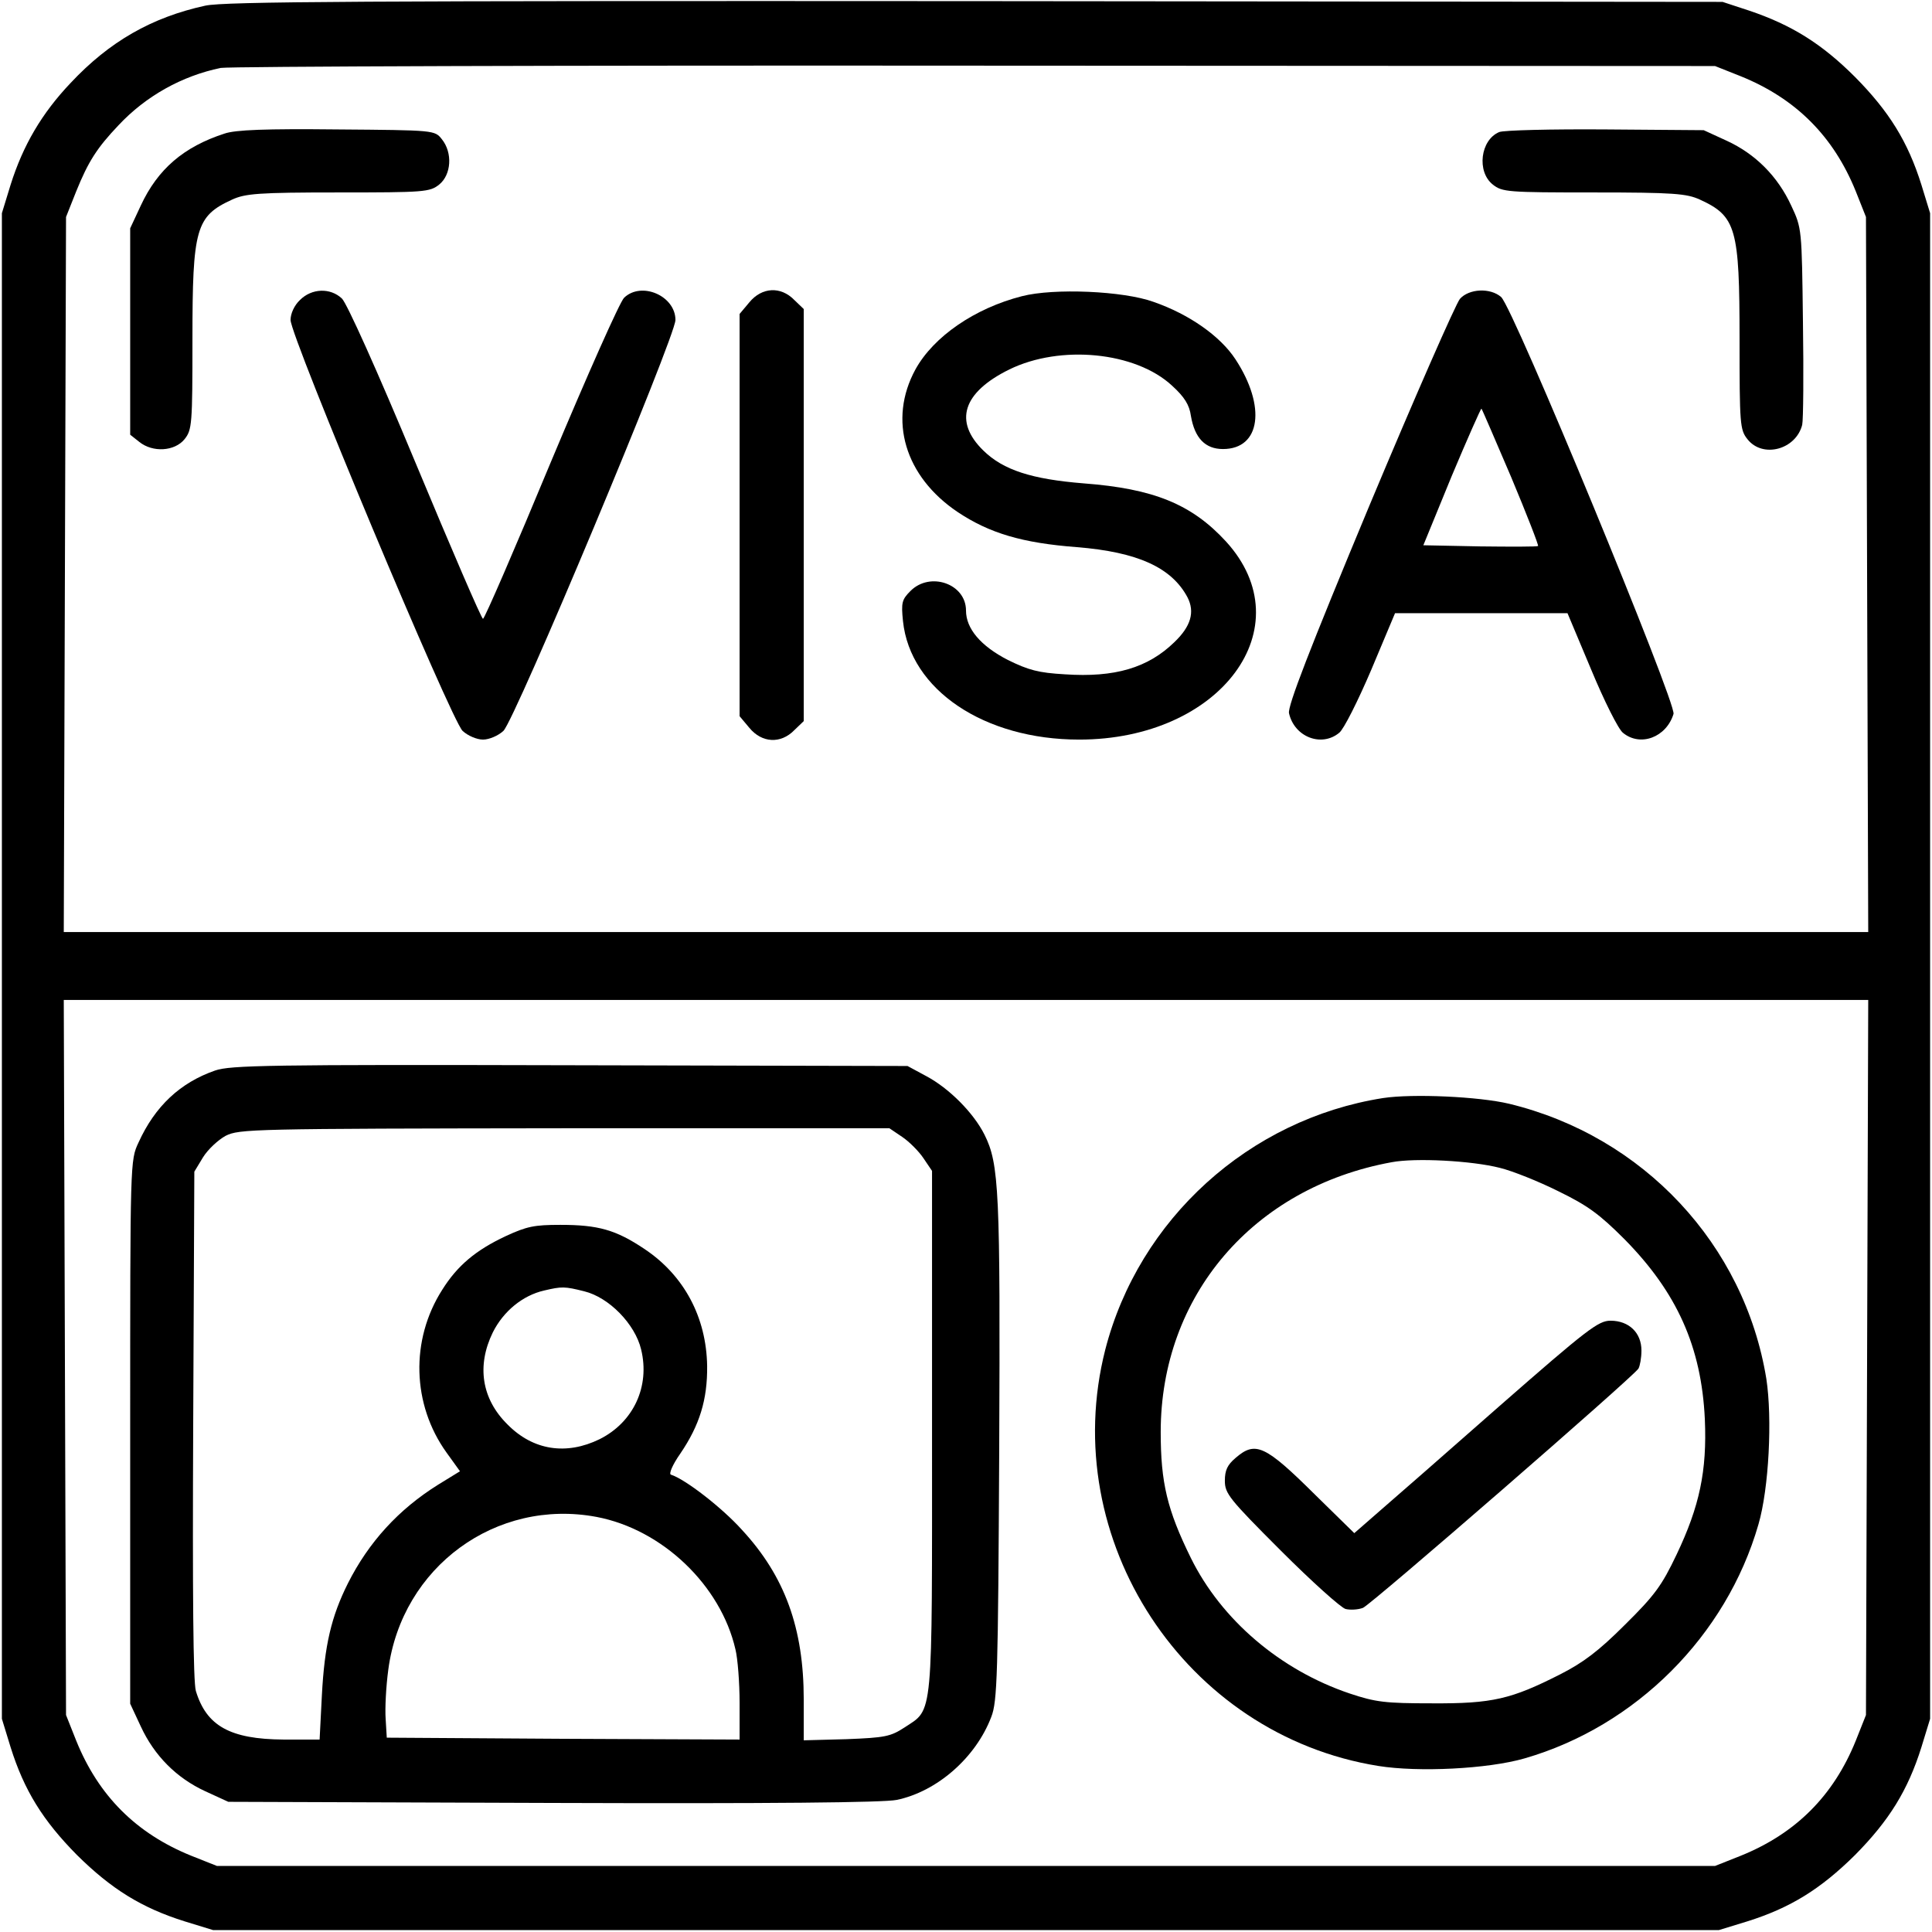
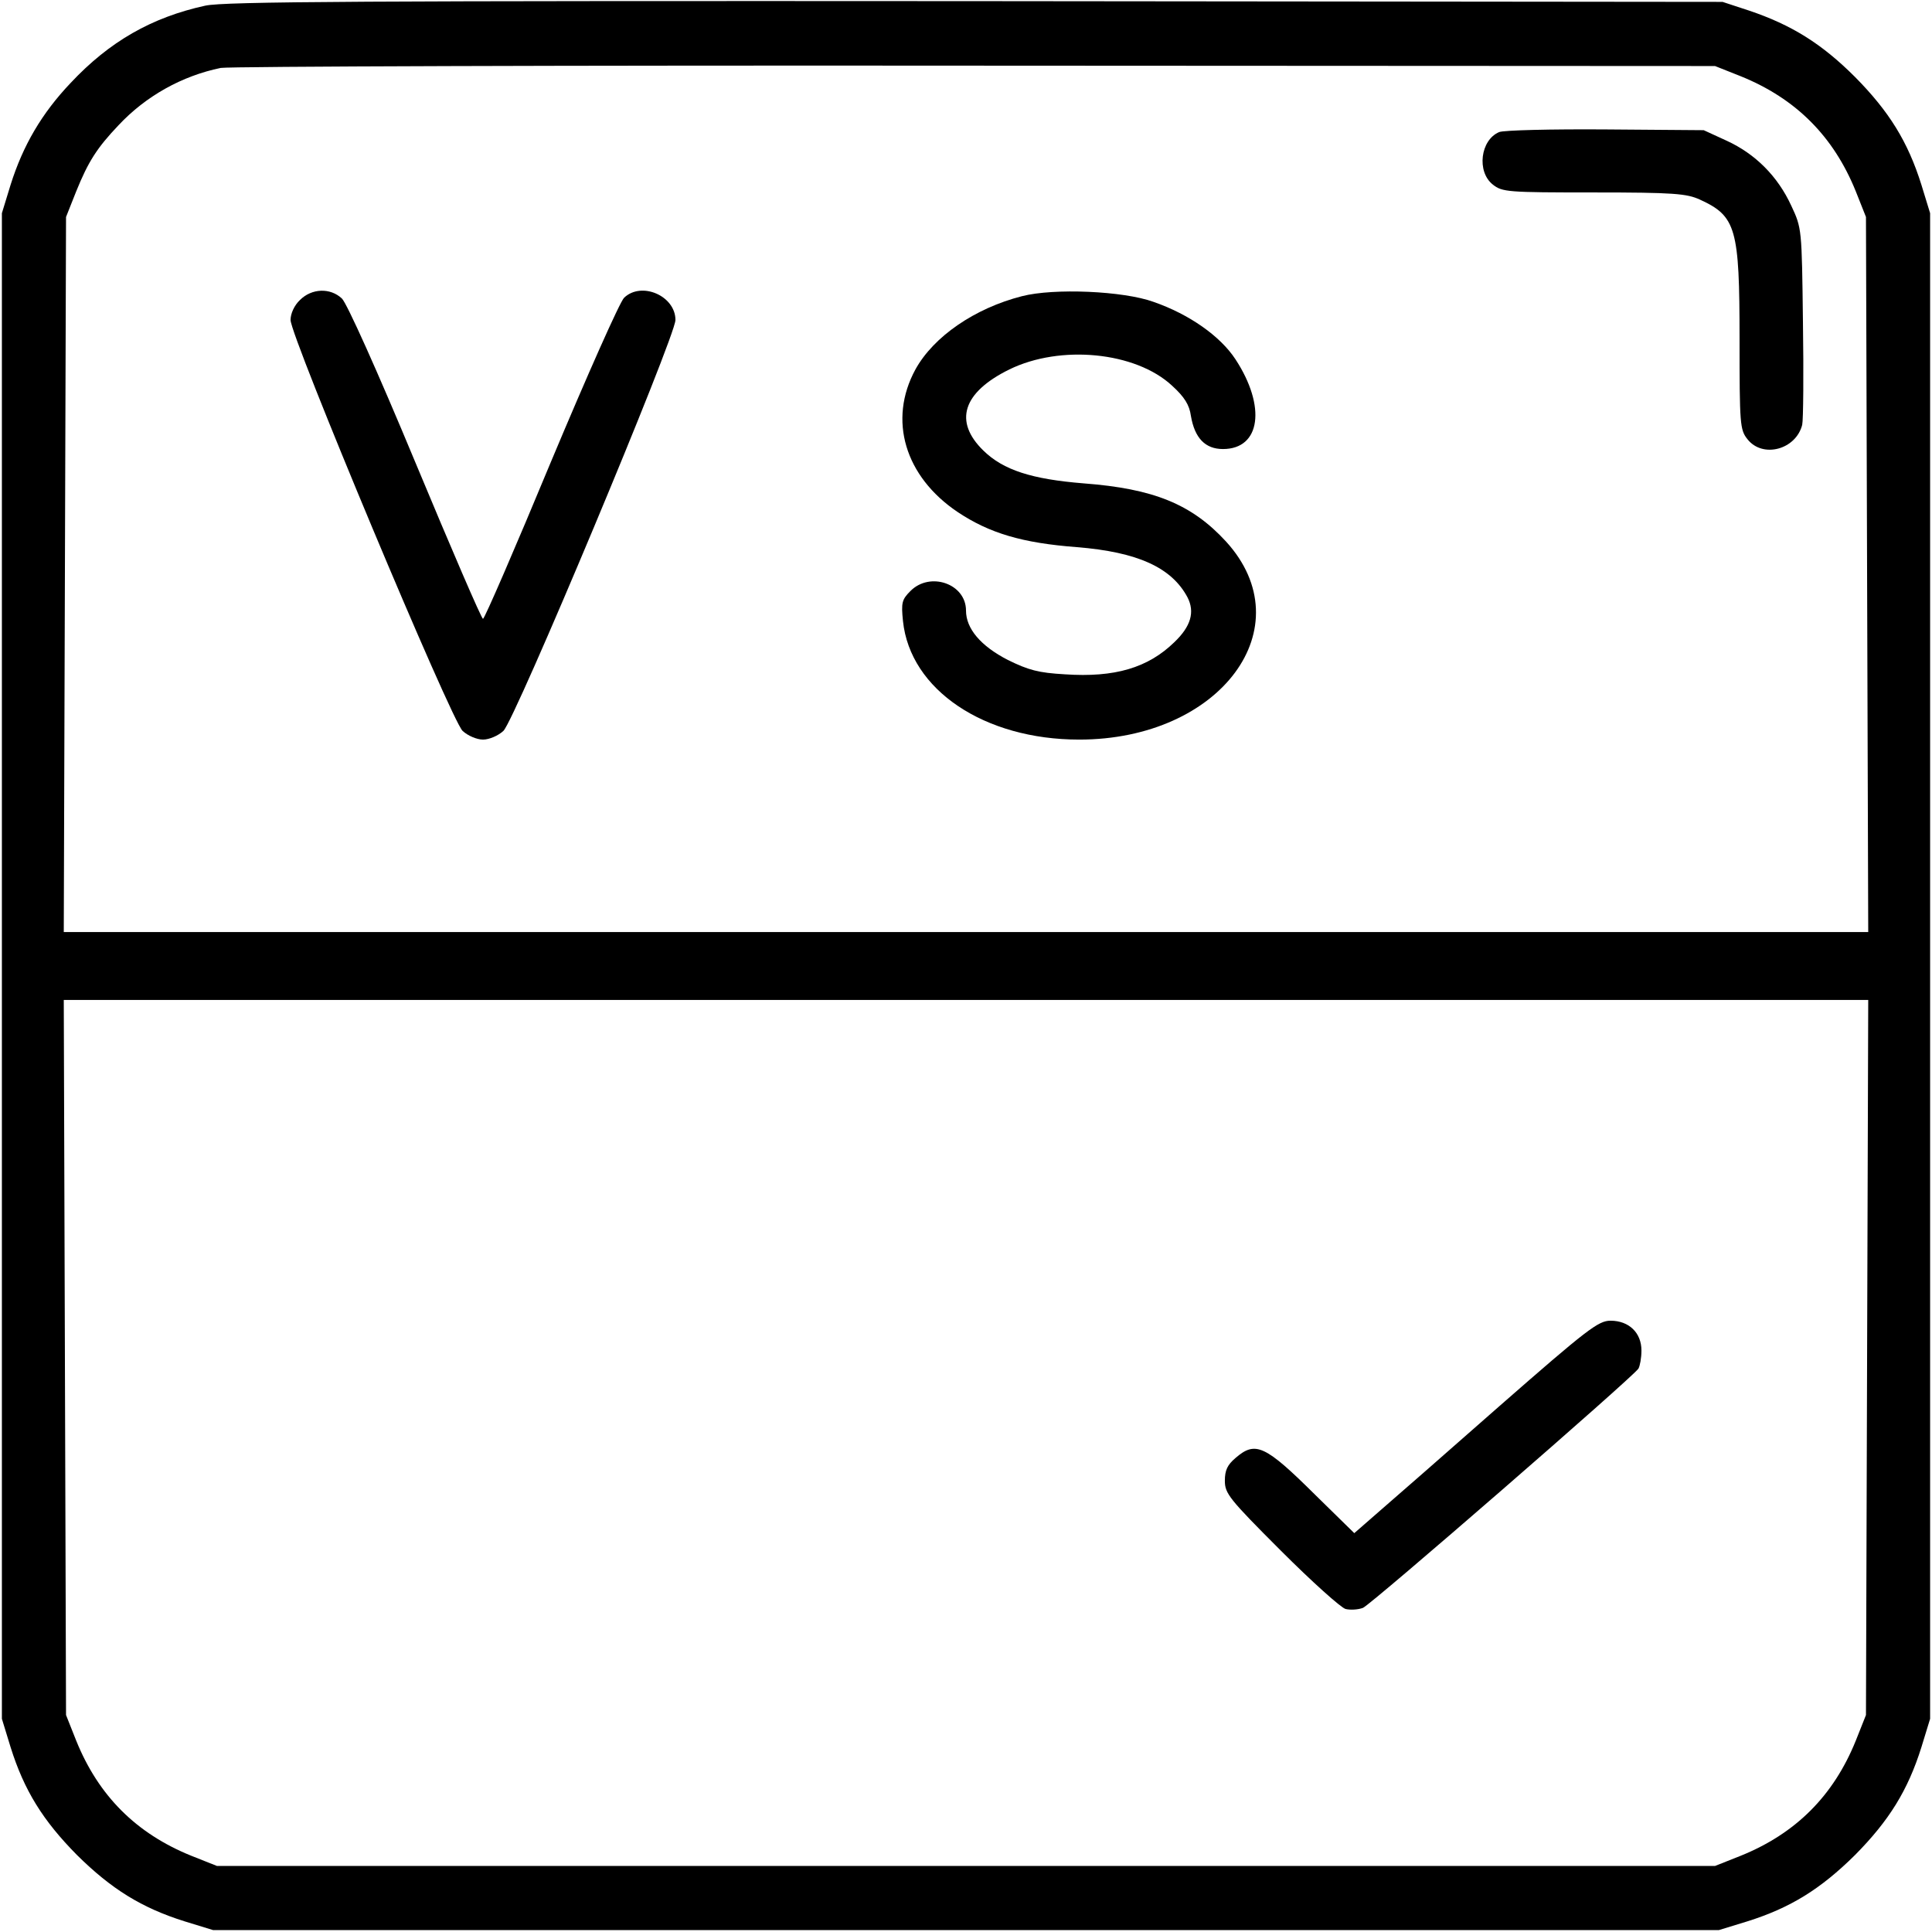
<svg xmlns="http://www.w3.org/2000/svg" version="1.0" width="512pt" height="512pt" viewBox="0 0 512 512" preserveAspectRatio="xMidYMid meet">
  <g transform="translate(0,512) scale(0.1,-0.1)" fill="hsl(24 21% 53%)" stroke="none">
    <path d="M544 5105 c-142 -31 -254 -95 -357 -205 -76 -80 -126 -165 -159 -270 l-23 -75 0 -1995 0 -1995 23 -75 c36 -115 86 -195 176 -286 91 -90 171 -140 286 -176 l75 -23 1995 0 1995 0 75 23 c115 36 195 86 286 176 90 91 140 171 176 286 l23 75 0 1995 0 1995 -23 75 c-36 115 -86 195 -176 286 -88 88 -168 138 -281 176 l-70 23 -1980 2 c-1624 1 -1991 -1 -2041 -12z m4069 -187 c146 -59 246 -159 305 -305 l27 -68 3 -947 3 -948 -2391 0 -2391 0 3 948 3 947 27 68 c32 79 55 115 112 175 73 78 169 131 271 152 22 4 922 7 2000 6 l1960 -1 68 -27z m335 -3395 l-3 -948 -27 -68 c-59 -146 -159 -246 -305 -305 l-68 -27 -1985 0 -1985 0 -68 27 c-146 59 -246 159 -305 305 l-27 68 -3 948 -3 947 2391 0 2391 0 -3 -947z" />
-     <path d="M595 4766 c-108 -35 -177 -94 -222 -191 l-28 -60 0 -273 0 -274 24 -19 c36 -29 94 -25 120 7 20 25 21 39 21 266 0 293 9 325 105 369 35 16 69 19 281 19 229 0 243 1 268 21 32 26 36 84 7 120 -19 24 -19 24 -278 26 -188 2 -269 -1 -298 -11z" />
    <path d="M3973 4770 c-50 -21 -60 -105 -17 -139 25 -20 39 -21 268 -21 212 0 246 -3 281 -19 96 -44 105 -76 105 -369 0 -227 1 -241 21 -266 40 -51 128 -28 145 38 3 13 4 136 2 272 -3 249 -3 249 -31 309 -36 78 -95 137 -171 172 l-61 28 -260 2 c-143 1 -270 -2 -282 -7z" />
    <path d="M795 4325 c-15 -14 -25 -36 -25 -53 0 -44 426 -1062 456 -1089 14 -13 38 -23 54 -23 16 0 40 10 54 23 30 27 456 1045 456 1089 0 64 -90 103 -136 59 -11 -10 -98 -206 -194 -435 -95 -229 -176 -416 -180 -416 -4 0 -84 186 -179 414 -101 243 -182 423 -195 435 -31 29 -80 27 -111 -4z" />
-     <path d="M1986 4319 l-26 -31 0 -533 0 -533 26 -31 c33 -40 83 -43 119 -6 l25 24 0 546 0 546 -25 24 c-36 37 -86 34 -119 -6z" />
    <path d="M2708 4335 c-125 -32 -234 -107 -282 -194 -73 -134 -28 -284 112 -378 84 -56 171 -82 316 -93 161 -13 251 -54 293 -133 20 -39 9 -77 -35 -119 -70 -68 -158 -94 -290 -85 -70 4 -96 11 -151 38 -72 37 -111 83 -111 131 0 71 -95 104 -147 52 -23 -23 -25 -31 -20 -80 19 -182 215 -314 467 -314 375 0 596 298 389 525 -91 99 -192 140 -377 154 -137 11 -213 35 -266 87 -79 77 -55 154 69 215 135 66 334 47 431 -43 33 -30 46 -51 50 -80 10 -59 38 -88 85 -88 100 0 115 113 33 238 -40 61 -122 119 -217 152 -80 29 -264 37 -349 15z" />
-     <path d="M3869 4328 c-11 -13 -119 -259 -240 -548 -160 -384 -217 -532 -213 -550 14 -63 86 -91 133 -52 12 9 50 85 85 167 l63 150 229 0 228 0 63 -150 c34 -82 72 -158 84 -167 46 -38 115 -12 134 50 8 28 -425 1078 -457 1105 -29 25 -85 22 -109 -5z m136 -473 c41 -98 73 -180 71 -182 -2 -2 -71 -2 -154 -1 l-150 3 75 183 c42 100 78 181 79 179 2 -2 37 -84 79 -182z" />
-     <path d="M570 2283 c-92 -32 -159 -94 -203 -191 -22 -47 -22 -48 -22 -767 l0 -720 28 -60 c36 -78 95 -137 171 -172 l61 -28 860 -3 c582 -2 876 1 911 8 107 22 210 112 251 220 16 41 18 109 21 704 3 690 0 761 -39 839 -29 58 -94 123 -154 155 l-50 27 -895 2 c-795 2 -900 0 -940 -14z m1821 -176 c18 -12 44 -38 56 -56 l23 -34 0 -689 c0 -774 4 -735 -73 -786 -37 -24 -51 -27 -154 -31 l-113 -3 0 108 c0 189 -50 327 -164 450 -52 58 -150 134 -188 146 -6 2 4 26 25 56 51 75 72 143 71 232 -2 129 -61 240 -166 310 -76 51 -123 64 -223 64 -69 0 -89 -4 -145 -30 -79 -37 -128 -78 -168 -142 -85 -133 -80 -304 11 -431 l36 -50 -57 -35 c-106 -66 -185 -153 -240 -262 -44 -88 -62 -164 -69 -297 l-6 -117 -96 0 c-141 1 -204 36 -232 129 -7 24 -9 257 -7 706 l3 670 23 38 c13 21 40 46 60 57 36 18 67 19 898 20 l861 0 34 -23z m-843 -409 c66 -16 135 -87 151 -154 24 -98 -20 -193 -110 -238 -88 -43 -176 -30 -244 39 -69 68 -82 156 -39 244 28 56 79 98 136 111 47 11 54 11 106 -2z m33 -598 c174 -33 329 -181 368 -351 6 -24 11 -88 11 -142 l0 -97 -467 2 -468 3 -3 50 c-2 27 1 86 7 130 36 273 286 455 552 405z" />
-     <path d="M3665 2210 c-355 -56 -647 -321 -736 -667 -128 -503 211 -1021 724 -1103 106 -17 290 -8 387 20 295 85 535 325 620 620 28 96 37 281 21 386 -58 356 -326 643 -682 729 -80 19 -255 27 -334 15z m310 -185 c33 -8 103 -36 155 -62 78 -38 109 -61 175 -127 139 -141 204 -285 213 -477 6 -137 -14 -231 -75 -359 -39 -82 -58 -108 -137 -186 -69 -69 -110 -100 -171 -131 -130 -66 -180 -78 -340 -77 -124 0 -149 3 -218 26 -184 62 -340 195 -421 359 -63 128 -80 200 -80 334 0 361 245 648 612 715 63 12 213 4 287 -15z" />
    <path d="M3974 1394 c-142 -125 -287 -252 -322 -282 l-63 -55 -102 100 c-135 134 -160 145 -213 99 -21 -18 -28 -32 -28 -60 0 -34 11 -48 149 -186 82 -82 159 -151 171 -154 12 -3 33 -2 46 3 22 9 715 611 730 634 4 7 8 28 8 48 0 47 -33 79 -82 79 -32 0 -61 -22 -294 -226z" />
  </g>
</svg>